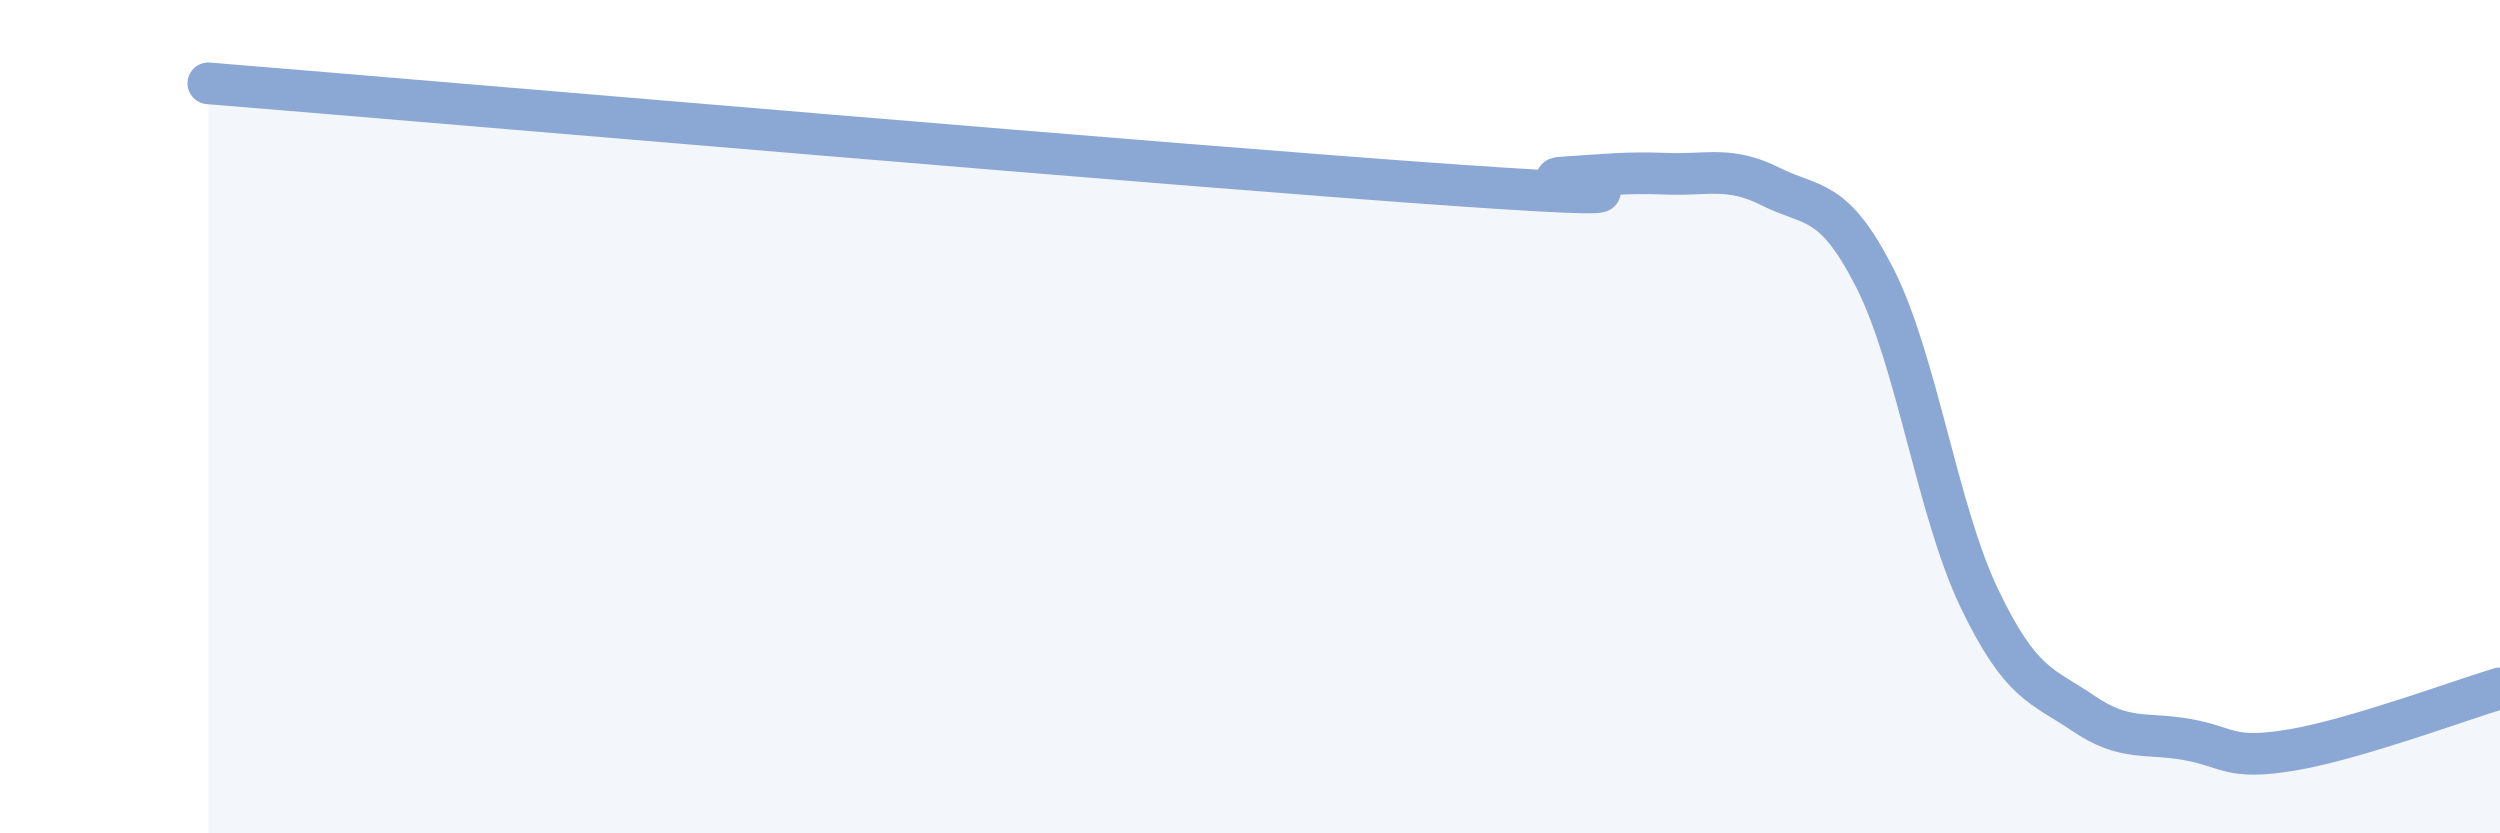
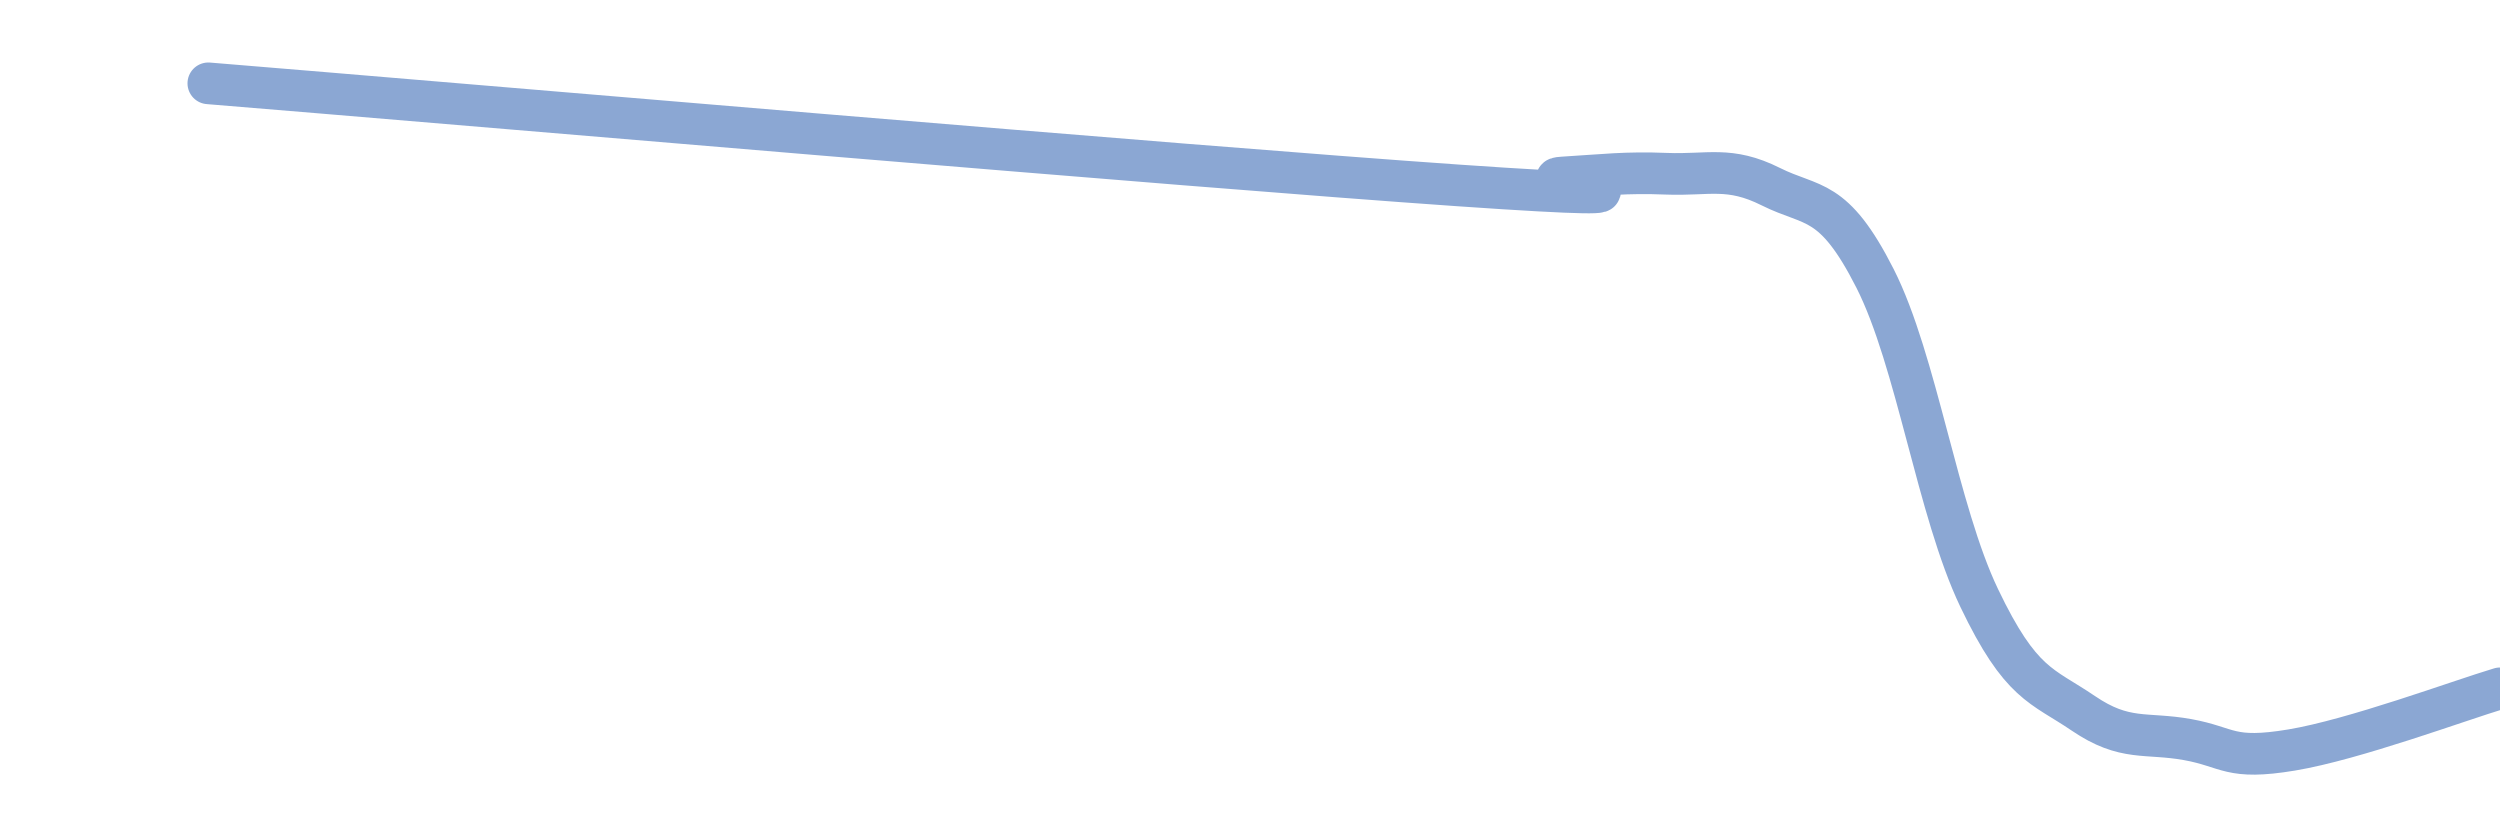
<svg xmlns="http://www.w3.org/2000/svg" width="60" height="20" viewBox="0 0 60 20">
-   <path d="M 5,2 C 11,2.49 28.5,4 35,4.45 C 41.5,4.9 36.5,4.32 37.5,4.26 C 38.5,4.2 39,4.13 40,4.17 C 41,4.21 41.5,3.98 42.5,4.48 C 43.5,4.98 44,4.71 45,6.68 C 46,8.65 46.5,12.26 47.5,14.35 C 48.5,16.44 49,16.44 50,17.12 C 51,17.8 51.5,17.57 52.5,17.75 C 53.5,17.93 53.5,18.25 55,18 C 56.5,17.75 59,16.82 60,16.52L60 20L5 20Z" fill="#8ba7d3" opacity="0.1" stroke-linecap="round" stroke-linejoin="round" />
  <path d="M 5,2 C 11,2.49 28.5,4 35,4.45 C 41.5,4.9 36.5,4.32 37.5,4.26 C 38.5,4.2 39,4.13 40,4.17 C 41,4.21 41.5,3.98 42.5,4.48 C 43.5,4.98 44,4.71 45,6.68 C 46,8.65 46.5,12.26 47.5,14.35 C 48.5,16.44 49,16.44 50,17.12 C 51,17.8 51.5,17.57 52.5,17.75 C 53.5,17.93 53.5,18.25 55,18 C 56.5,17.75 59,16.82 60,16.52" stroke="#8ba7d3" stroke-width="1" fill="none" stroke-linecap="round" stroke-linejoin="round" />
</svg>